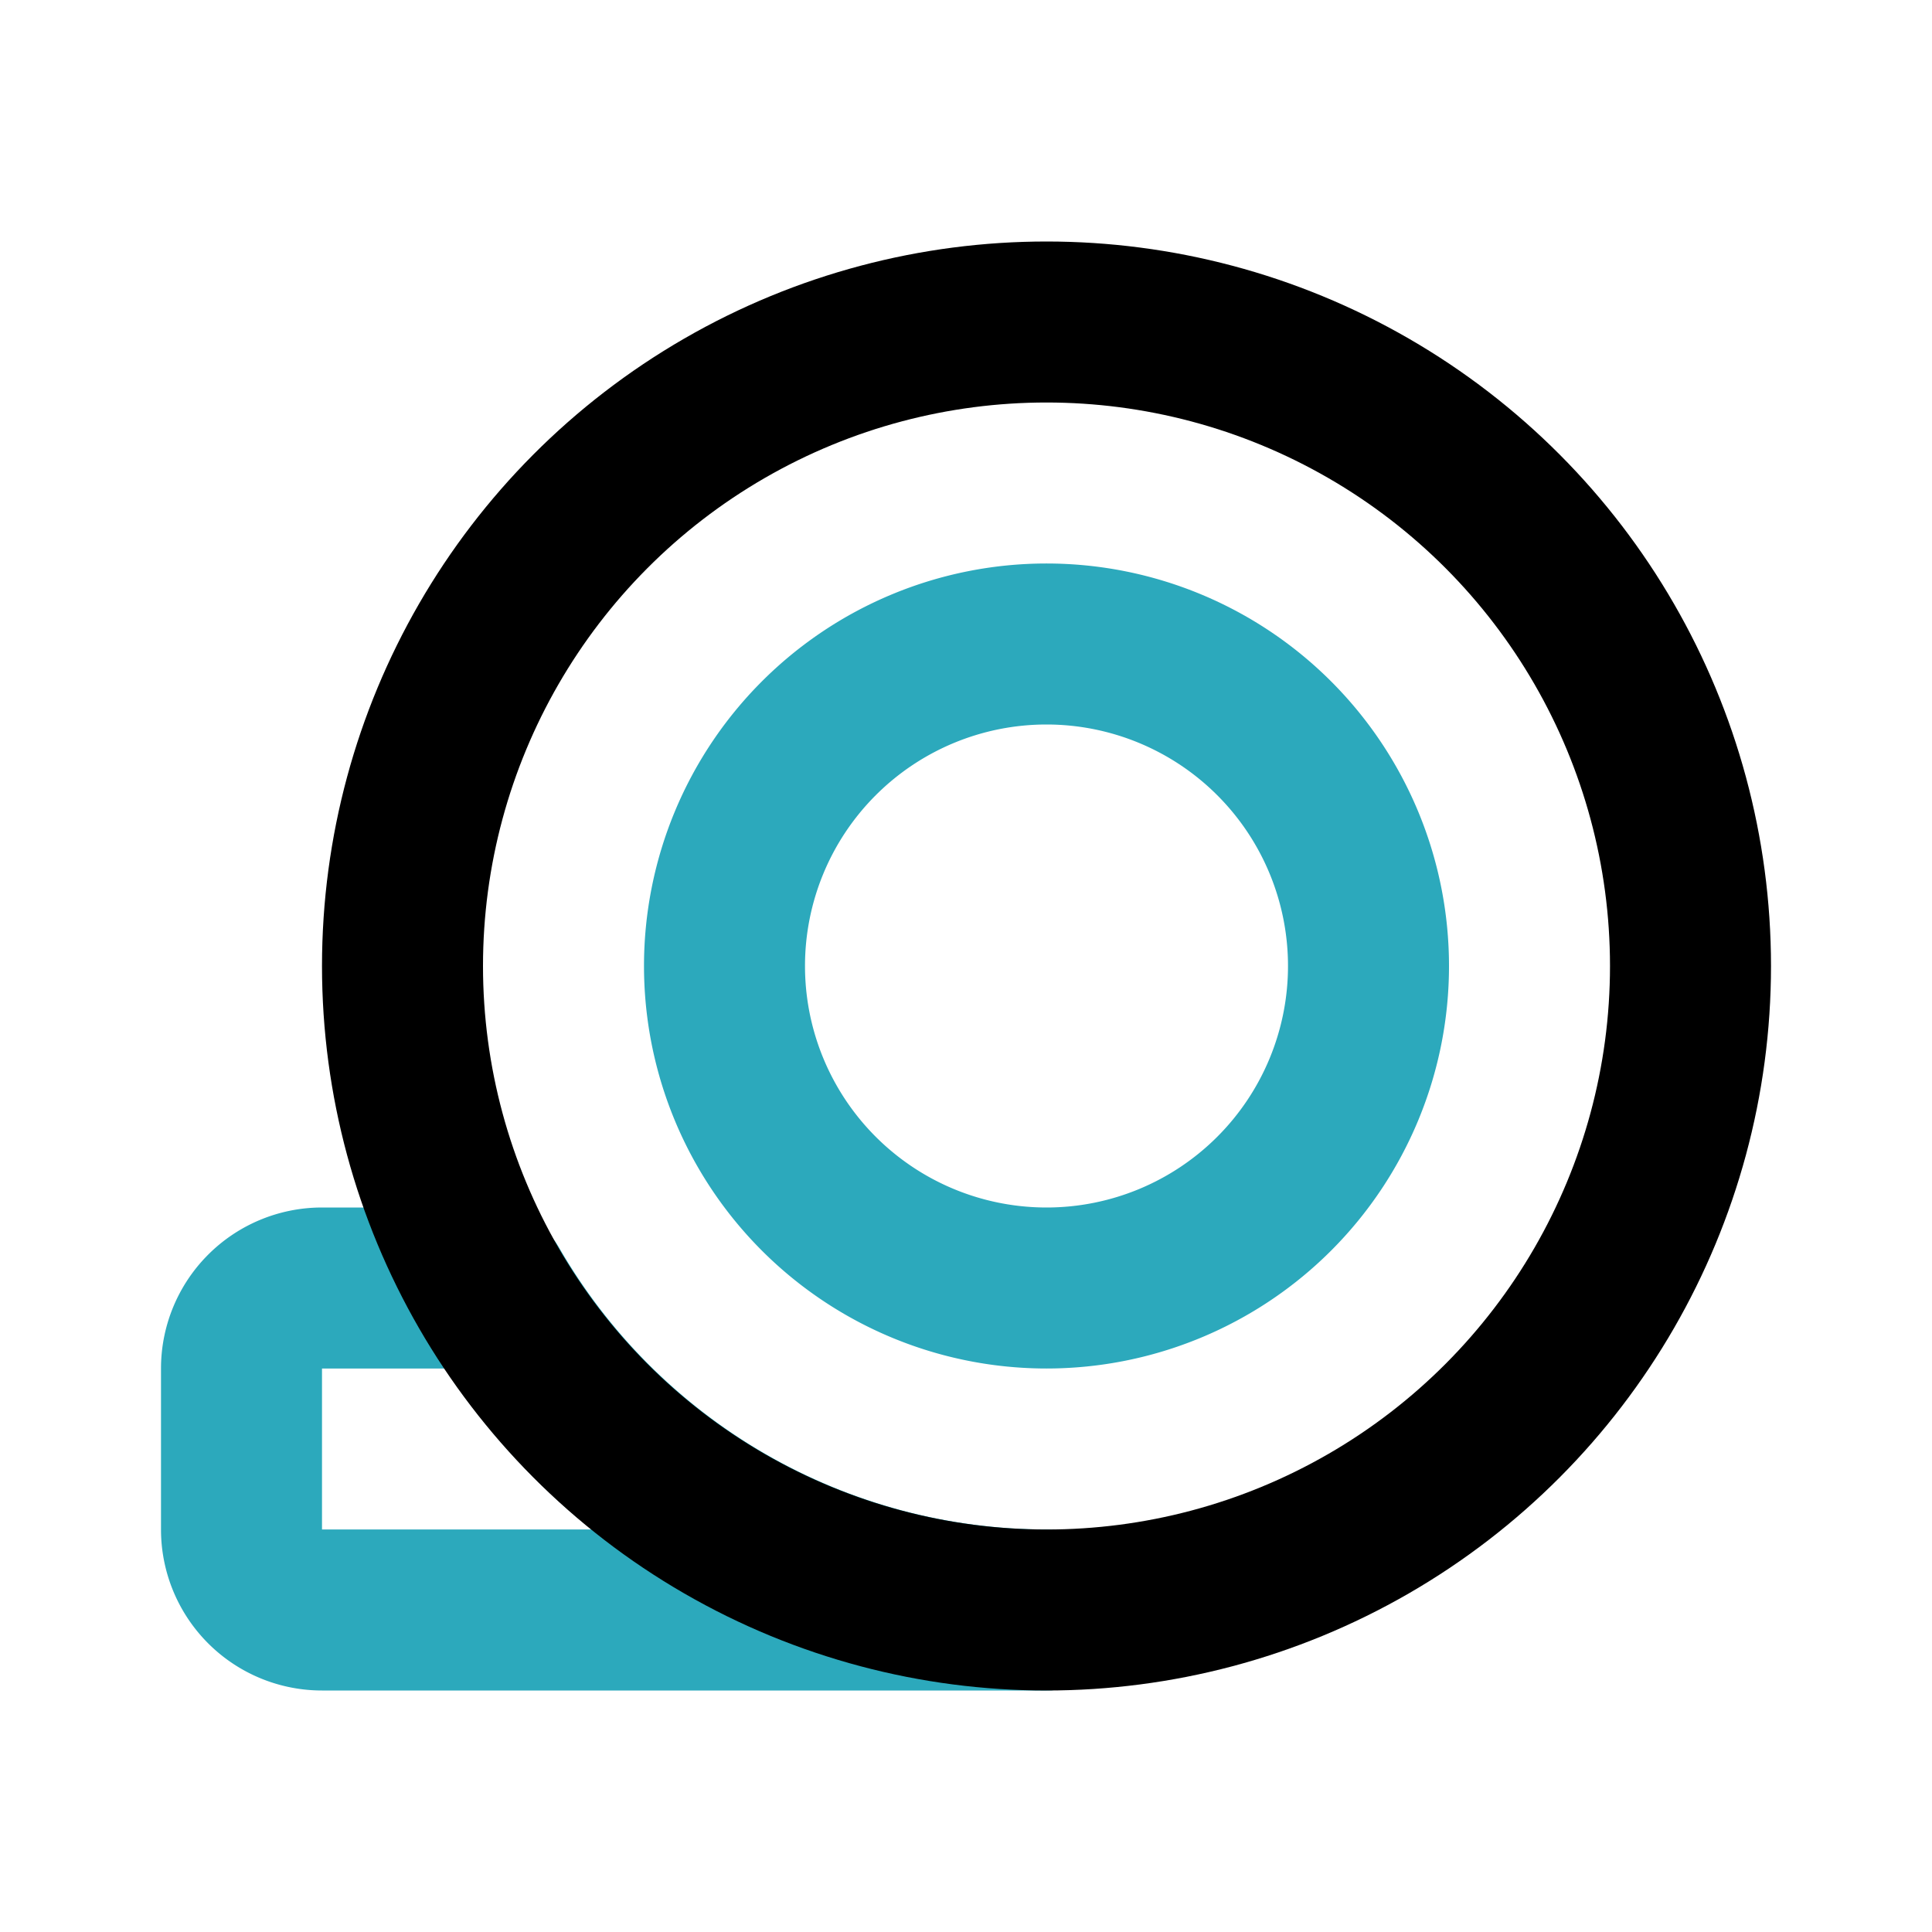
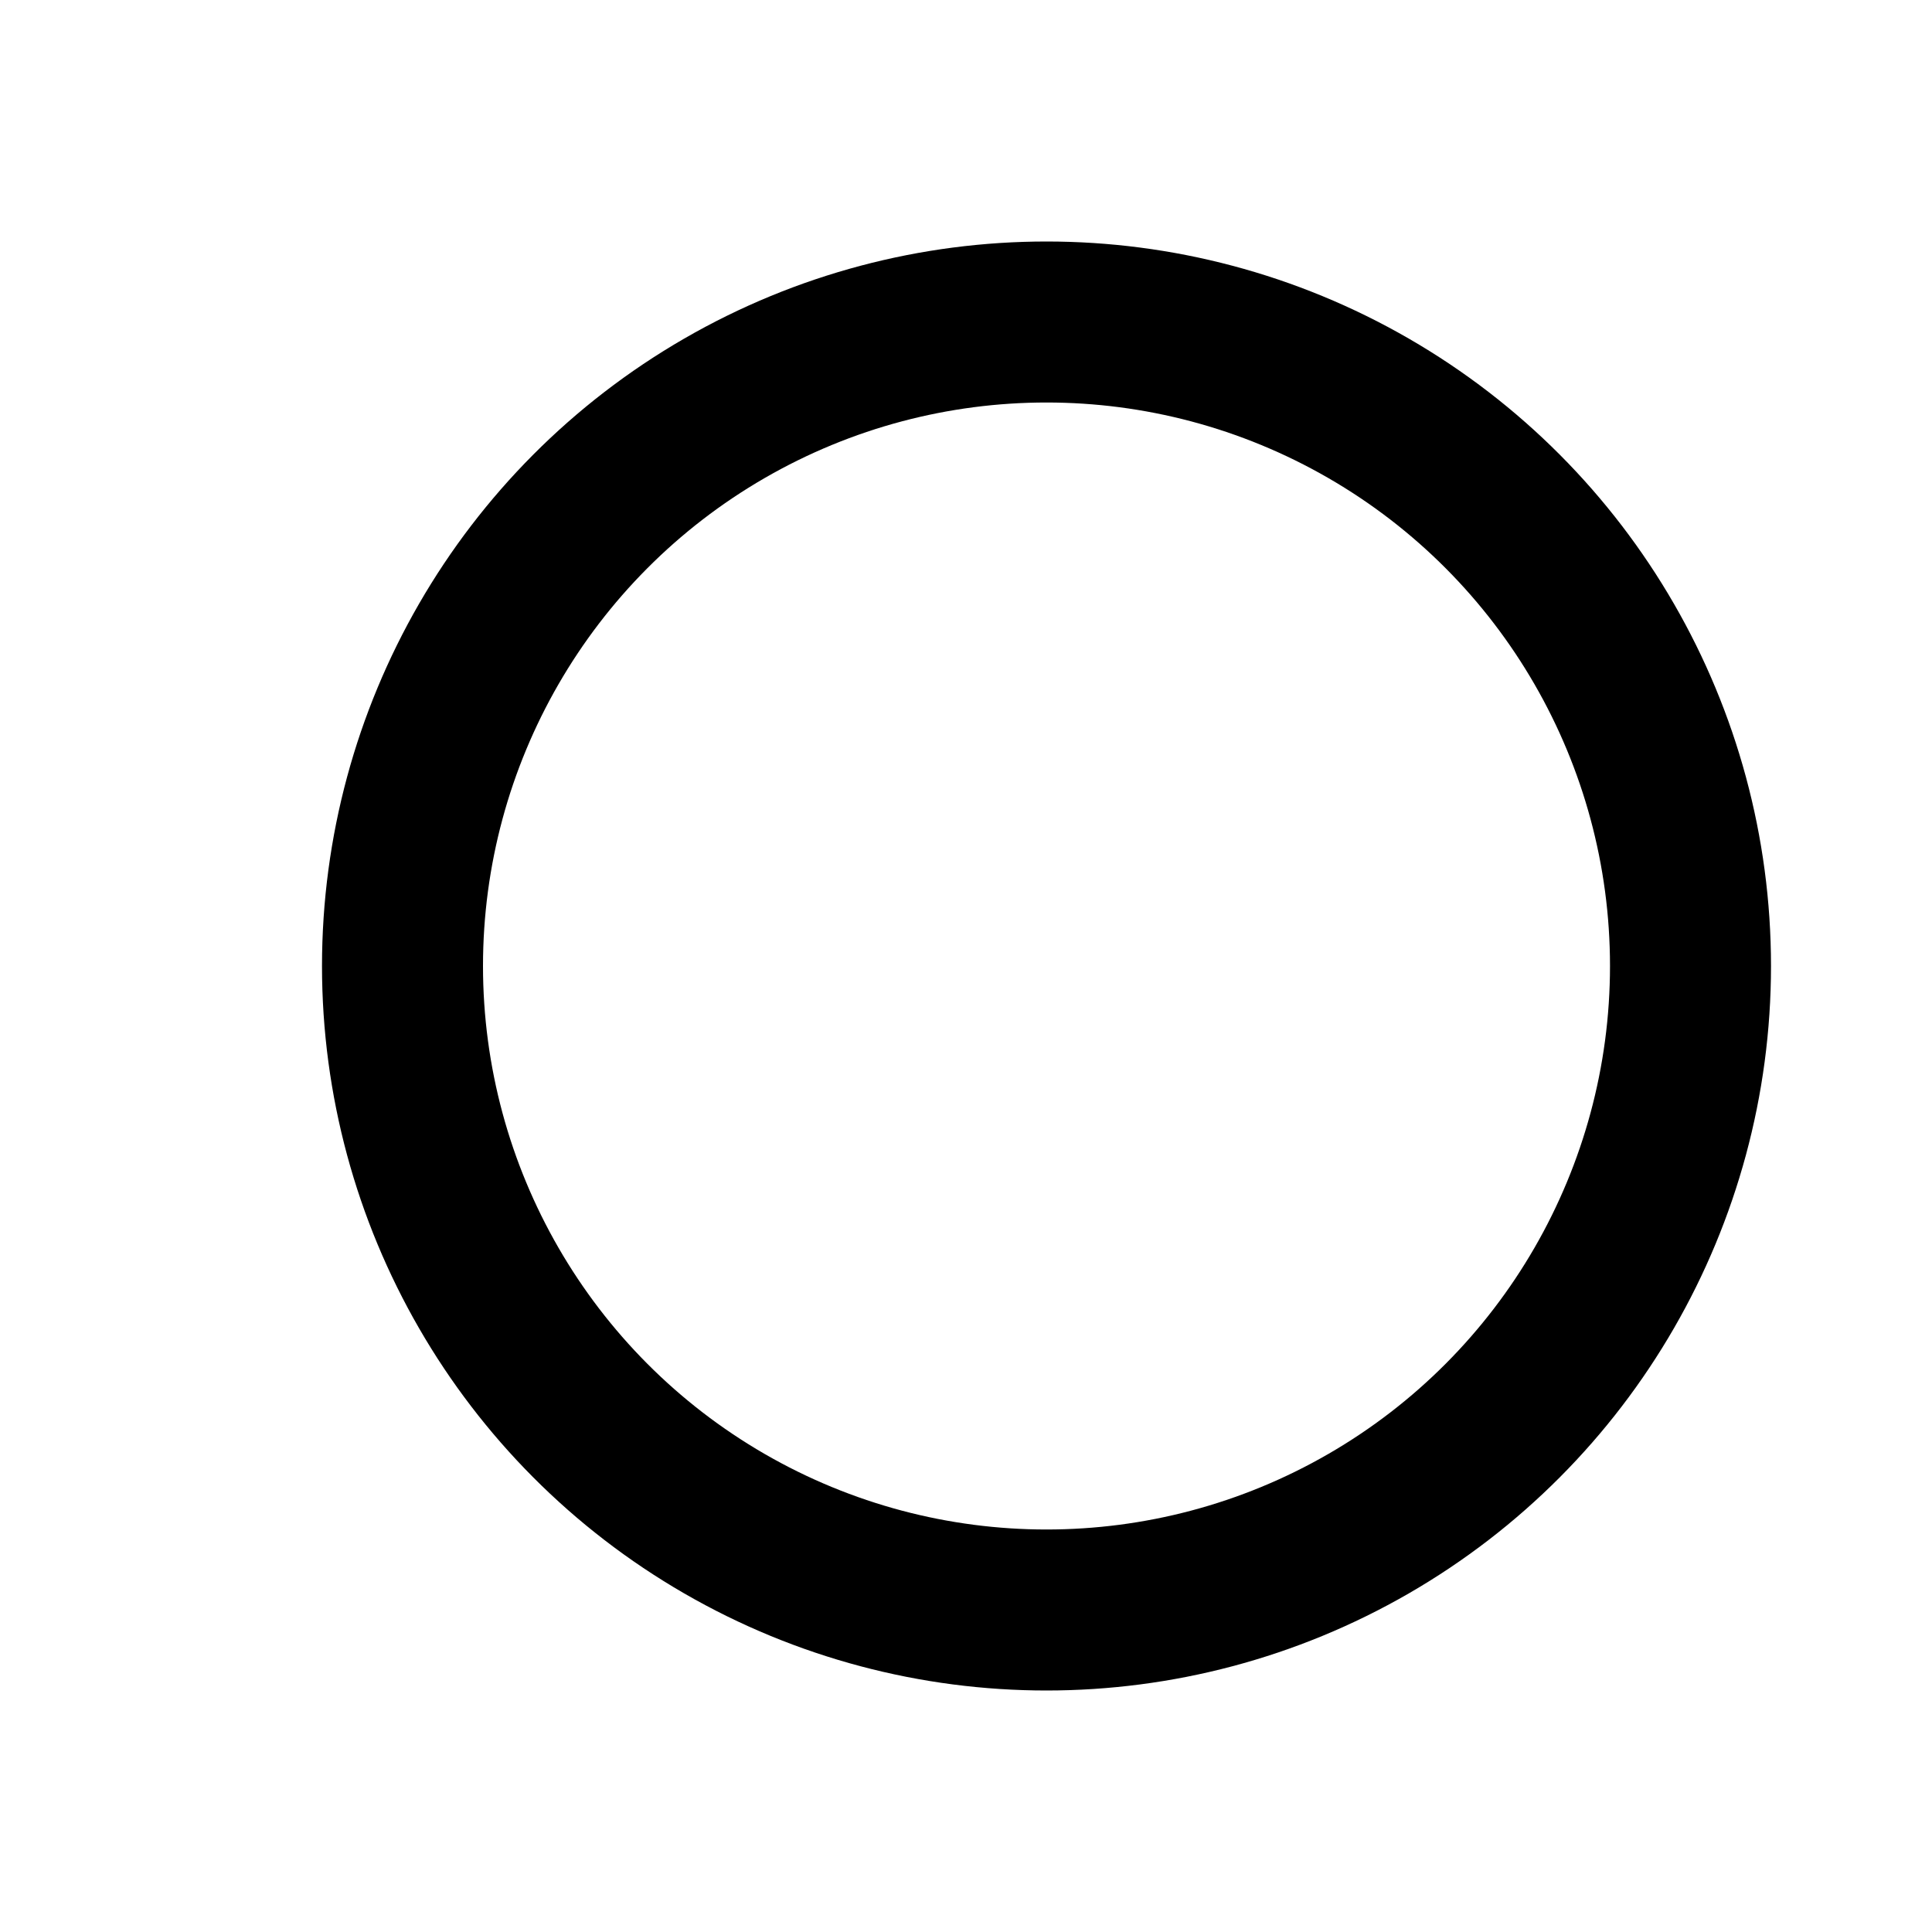
<svg xmlns="http://www.w3.org/2000/svg" fill="#000000" width="800px" height="800px" viewBox="0 0 24 24" id="adhesive-tape-left-2" data-name="Line Color" class="icon line-color">
-   <path id="secondary" d="M13,16a4,4,0,1,0-4-4A4,4,0,0,0,13,16ZM4,16a1,1,0,0,0-1,1v2a1,1,0,0,0,1,1h9a8,8,0,0,1-6.92-4Z" style="fill: none; stroke: rgb(44, 169, 188); stroke-linecap: round; stroke-linejoin: round; stroke-width: 2;" />
  <circle id="primary" cx="13" cy="12" r="8" style="fill: none; stroke: rgb(0, 0, 0); stroke-linecap: round; stroke-linejoin: round; stroke-width: 2;" />
</svg>